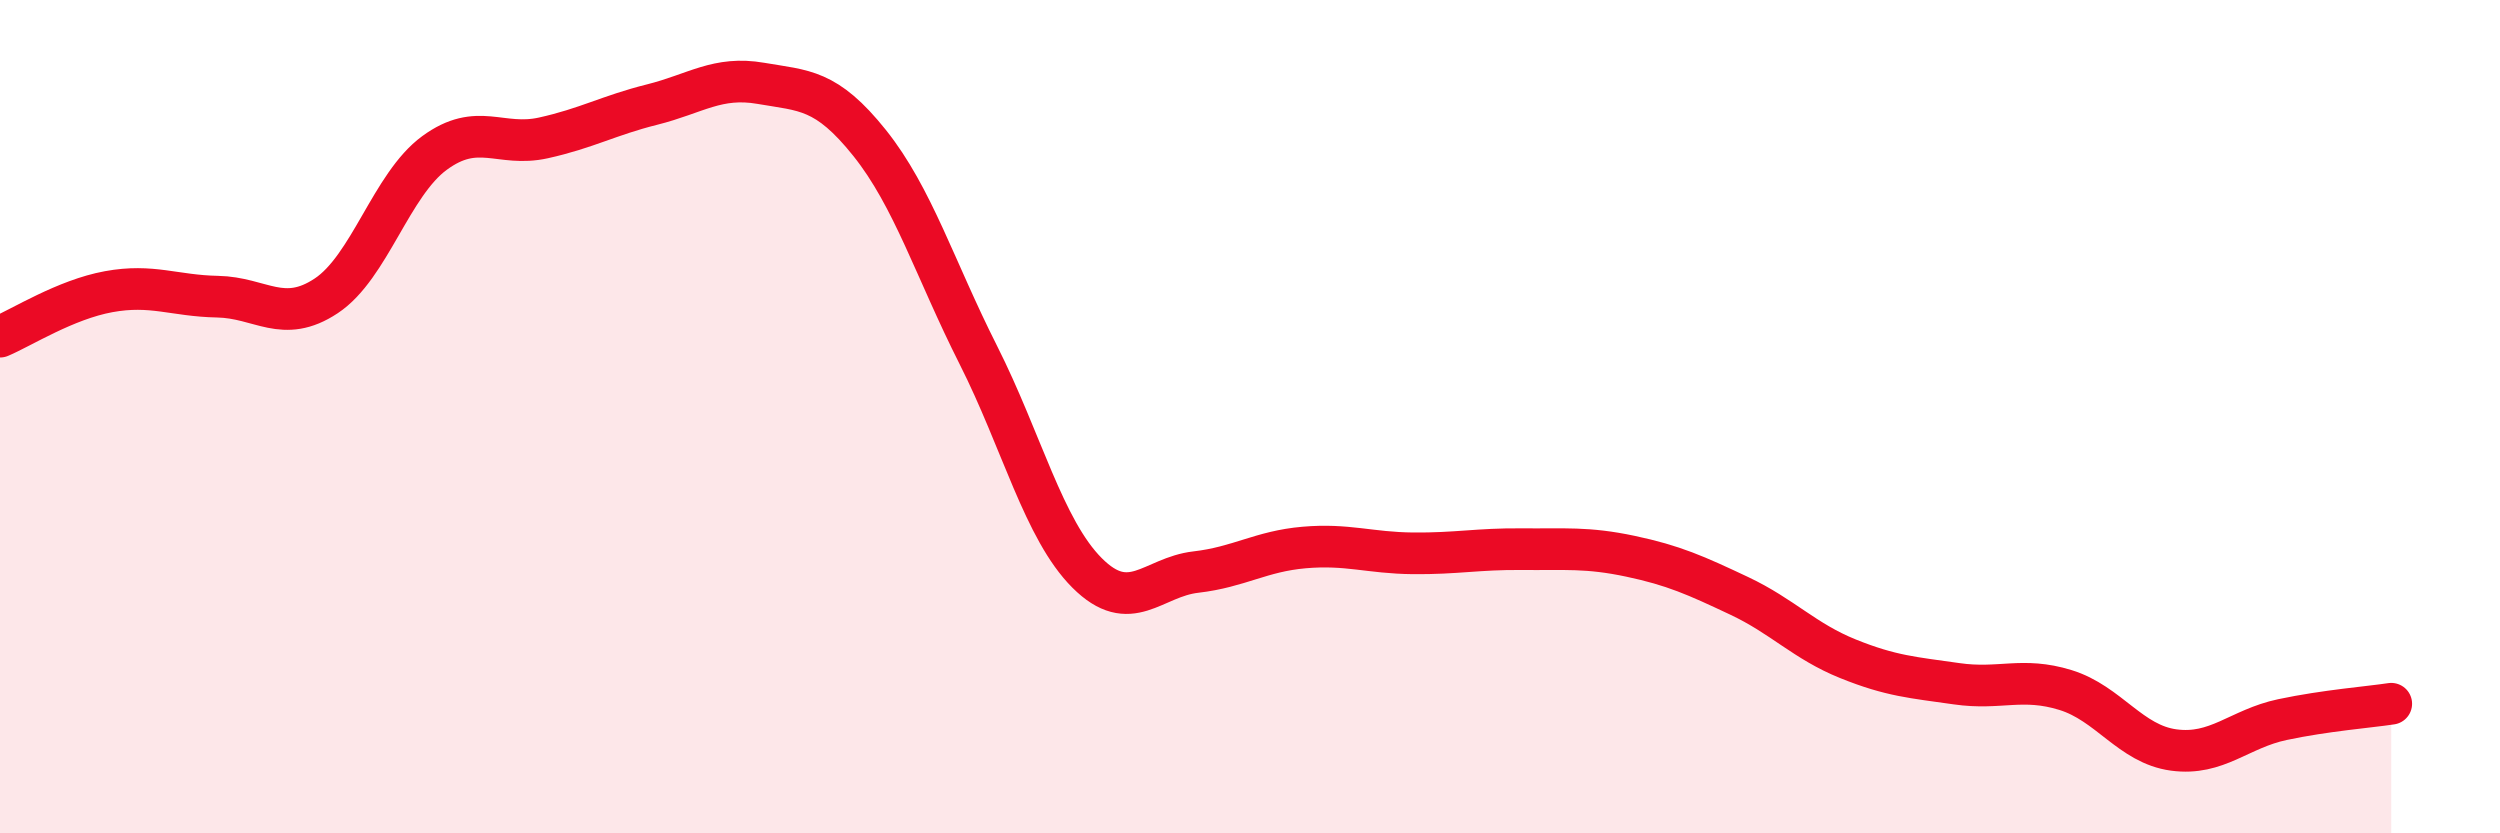
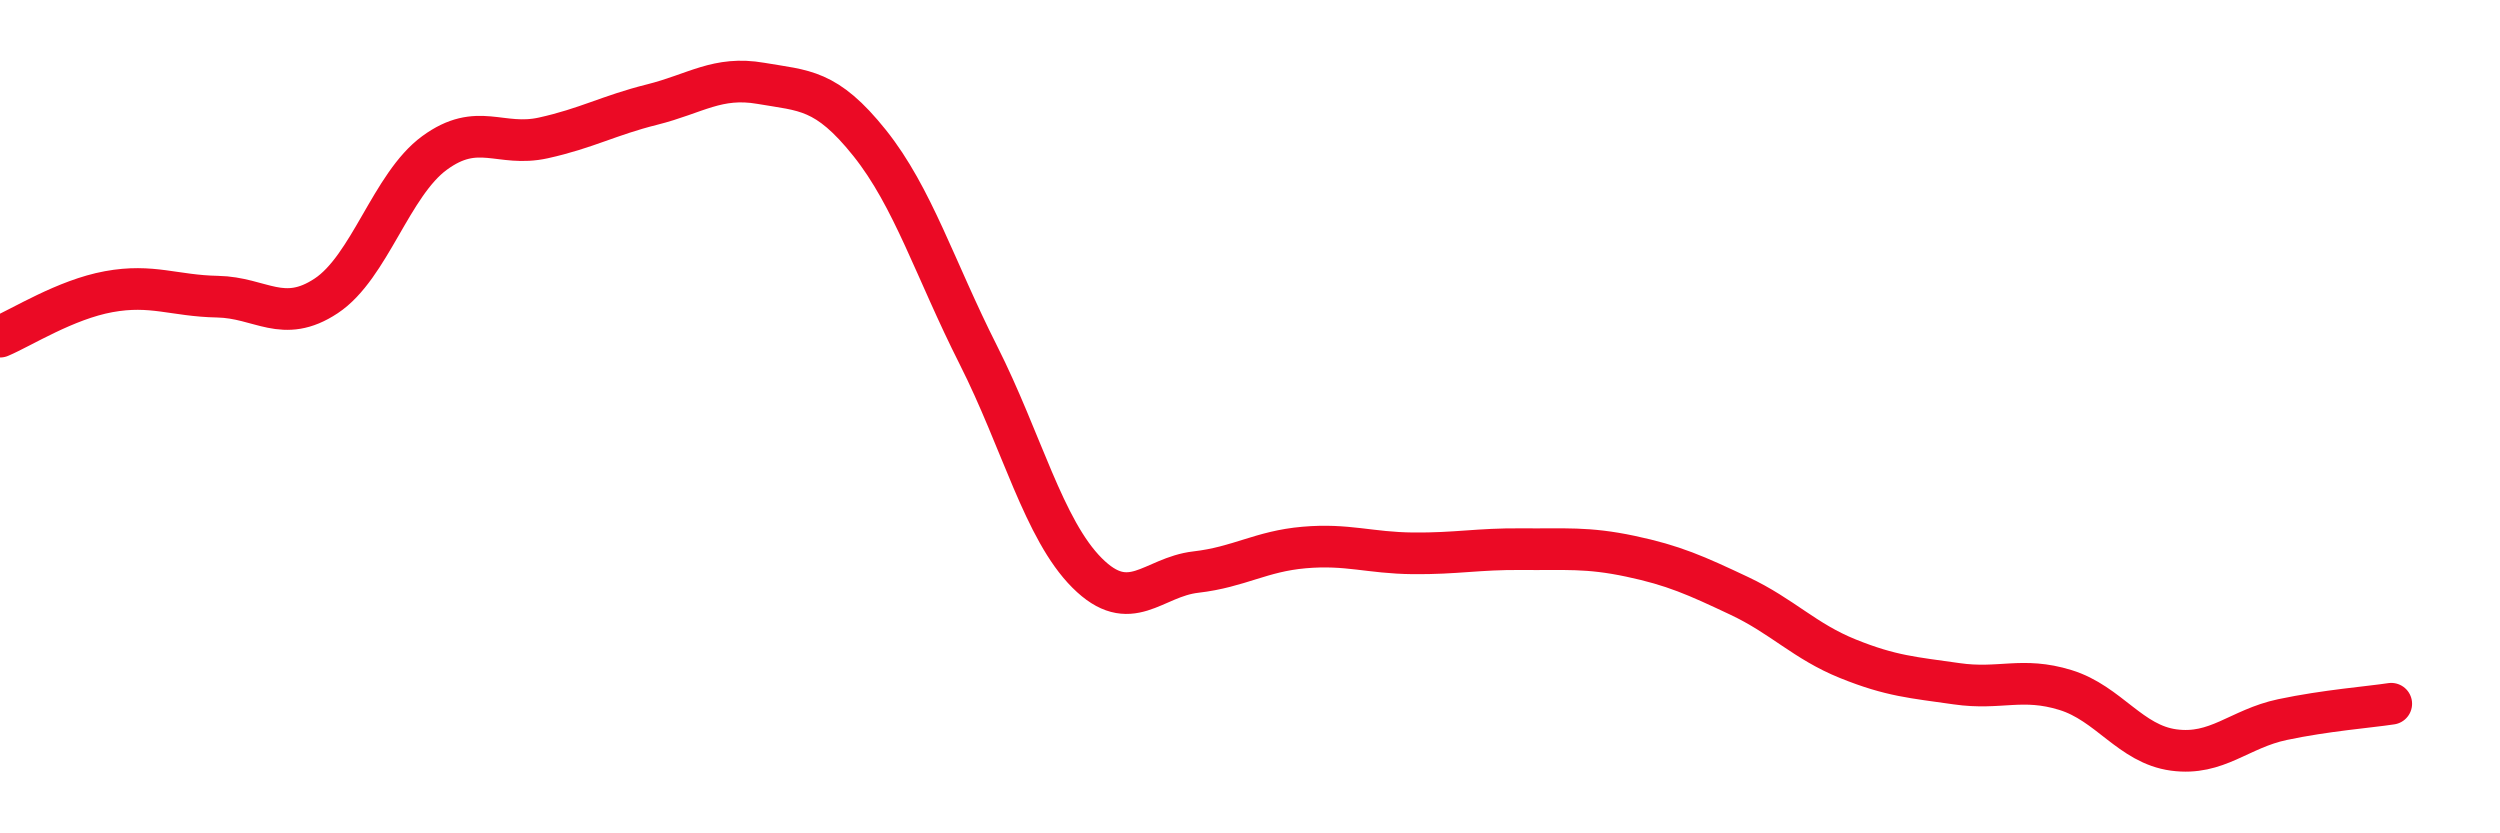
<svg xmlns="http://www.w3.org/2000/svg" width="60" height="20" viewBox="0 0 60 20">
-   <path d="M 0,8.08 C 0.52,7.86 1.57,7.19 2.61,7 C 3.65,6.81 4.18,7.1 5.22,7.12 C 6.26,7.14 6.79,7.79 7.83,7.1 C 8.87,6.41 9.39,4.43 10.43,3.67 C 11.47,2.91 12,3.54 13.04,3.31 C 14.08,3.08 14.61,2.77 15.65,2.51 C 16.69,2.25 17.22,1.82 18.26,2 C 19.3,2.18 19.83,2.13 20.87,3.43 C 21.91,4.73 22.44,6.46 23.48,8.52 C 24.52,10.58 25.05,12.71 26.09,13.75 C 27.13,14.79 27.66,13.85 28.7,13.73 C 29.74,13.61 30.26,13.23 31.3,13.14 C 32.34,13.05 32.87,13.27 33.91,13.28 C 34.95,13.29 35.48,13.17 36.52,13.18 C 37.56,13.19 38.09,13.13 39.13,13.35 C 40.17,13.57 40.7,13.81 41.74,14.3 C 42.78,14.79 43.31,15.39 44.35,15.81 C 45.39,16.23 45.92,16.26 46.96,16.41 C 48,16.56 48.53,16.24 49.57,16.56 C 50.61,16.88 51.13,17.86 52.17,18 C 53.21,18.14 53.74,17.49 54.78,17.27 C 55.82,17.05 56.87,16.97 57.39,16.89L57.39 20L0 20Z" fill="#EB0A25" opacity="0.1" stroke-linecap="round" stroke-linejoin="round" />
  <path d="M 0,8.08 C 0.52,7.86 1.57,7.19 2.61,7 C 3.65,6.81 4.18,7.1 5.22,7.12 C 6.26,7.14 6.79,7.79 7.83,7.1 C 8.87,6.41 9.39,4.43 10.43,3.67 C 11.47,2.91 12,3.54 13.04,3.31 C 14.08,3.08 14.61,2.77 15.65,2.51 C 16.69,2.25 17.22,1.82 18.26,2 C 19.3,2.18 19.83,2.13 20.87,3.43 C 21.91,4.73 22.44,6.46 23.48,8.52 C 24.52,10.58 25.05,12.71 26.09,13.75 C 27.13,14.79 27.66,13.85 28.7,13.73 C 29.74,13.61 30.26,13.23 31.3,13.14 C 32.34,13.05 32.87,13.27 33.91,13.28 C 34.95,13.29 35.48,13.17 36.52,13.18 C 37.56,13.19 38.09,13.13 39.13,13.35 C 40.17,13.57 40.7,13.81 41.74,14.3 C 42.78,14.79 43.31,15.39 44.35,15.81 C 45.39,16.23 45.92,16.26 46.96,16.41 C 48,16.56 48.53,16.24 49.57,16.56 C 50.61,16.88 51.13,17.86 52.17,18 C 53.21,18.14 53.74,17.49 54.78,17.27 C 55.82,17.05 56.87,16.97 57.39,16.89" stroke="#EB0A25" stroke-width="1" fill="none" stroke-linecap="round" stroke-linejoin="round" />
</svg>